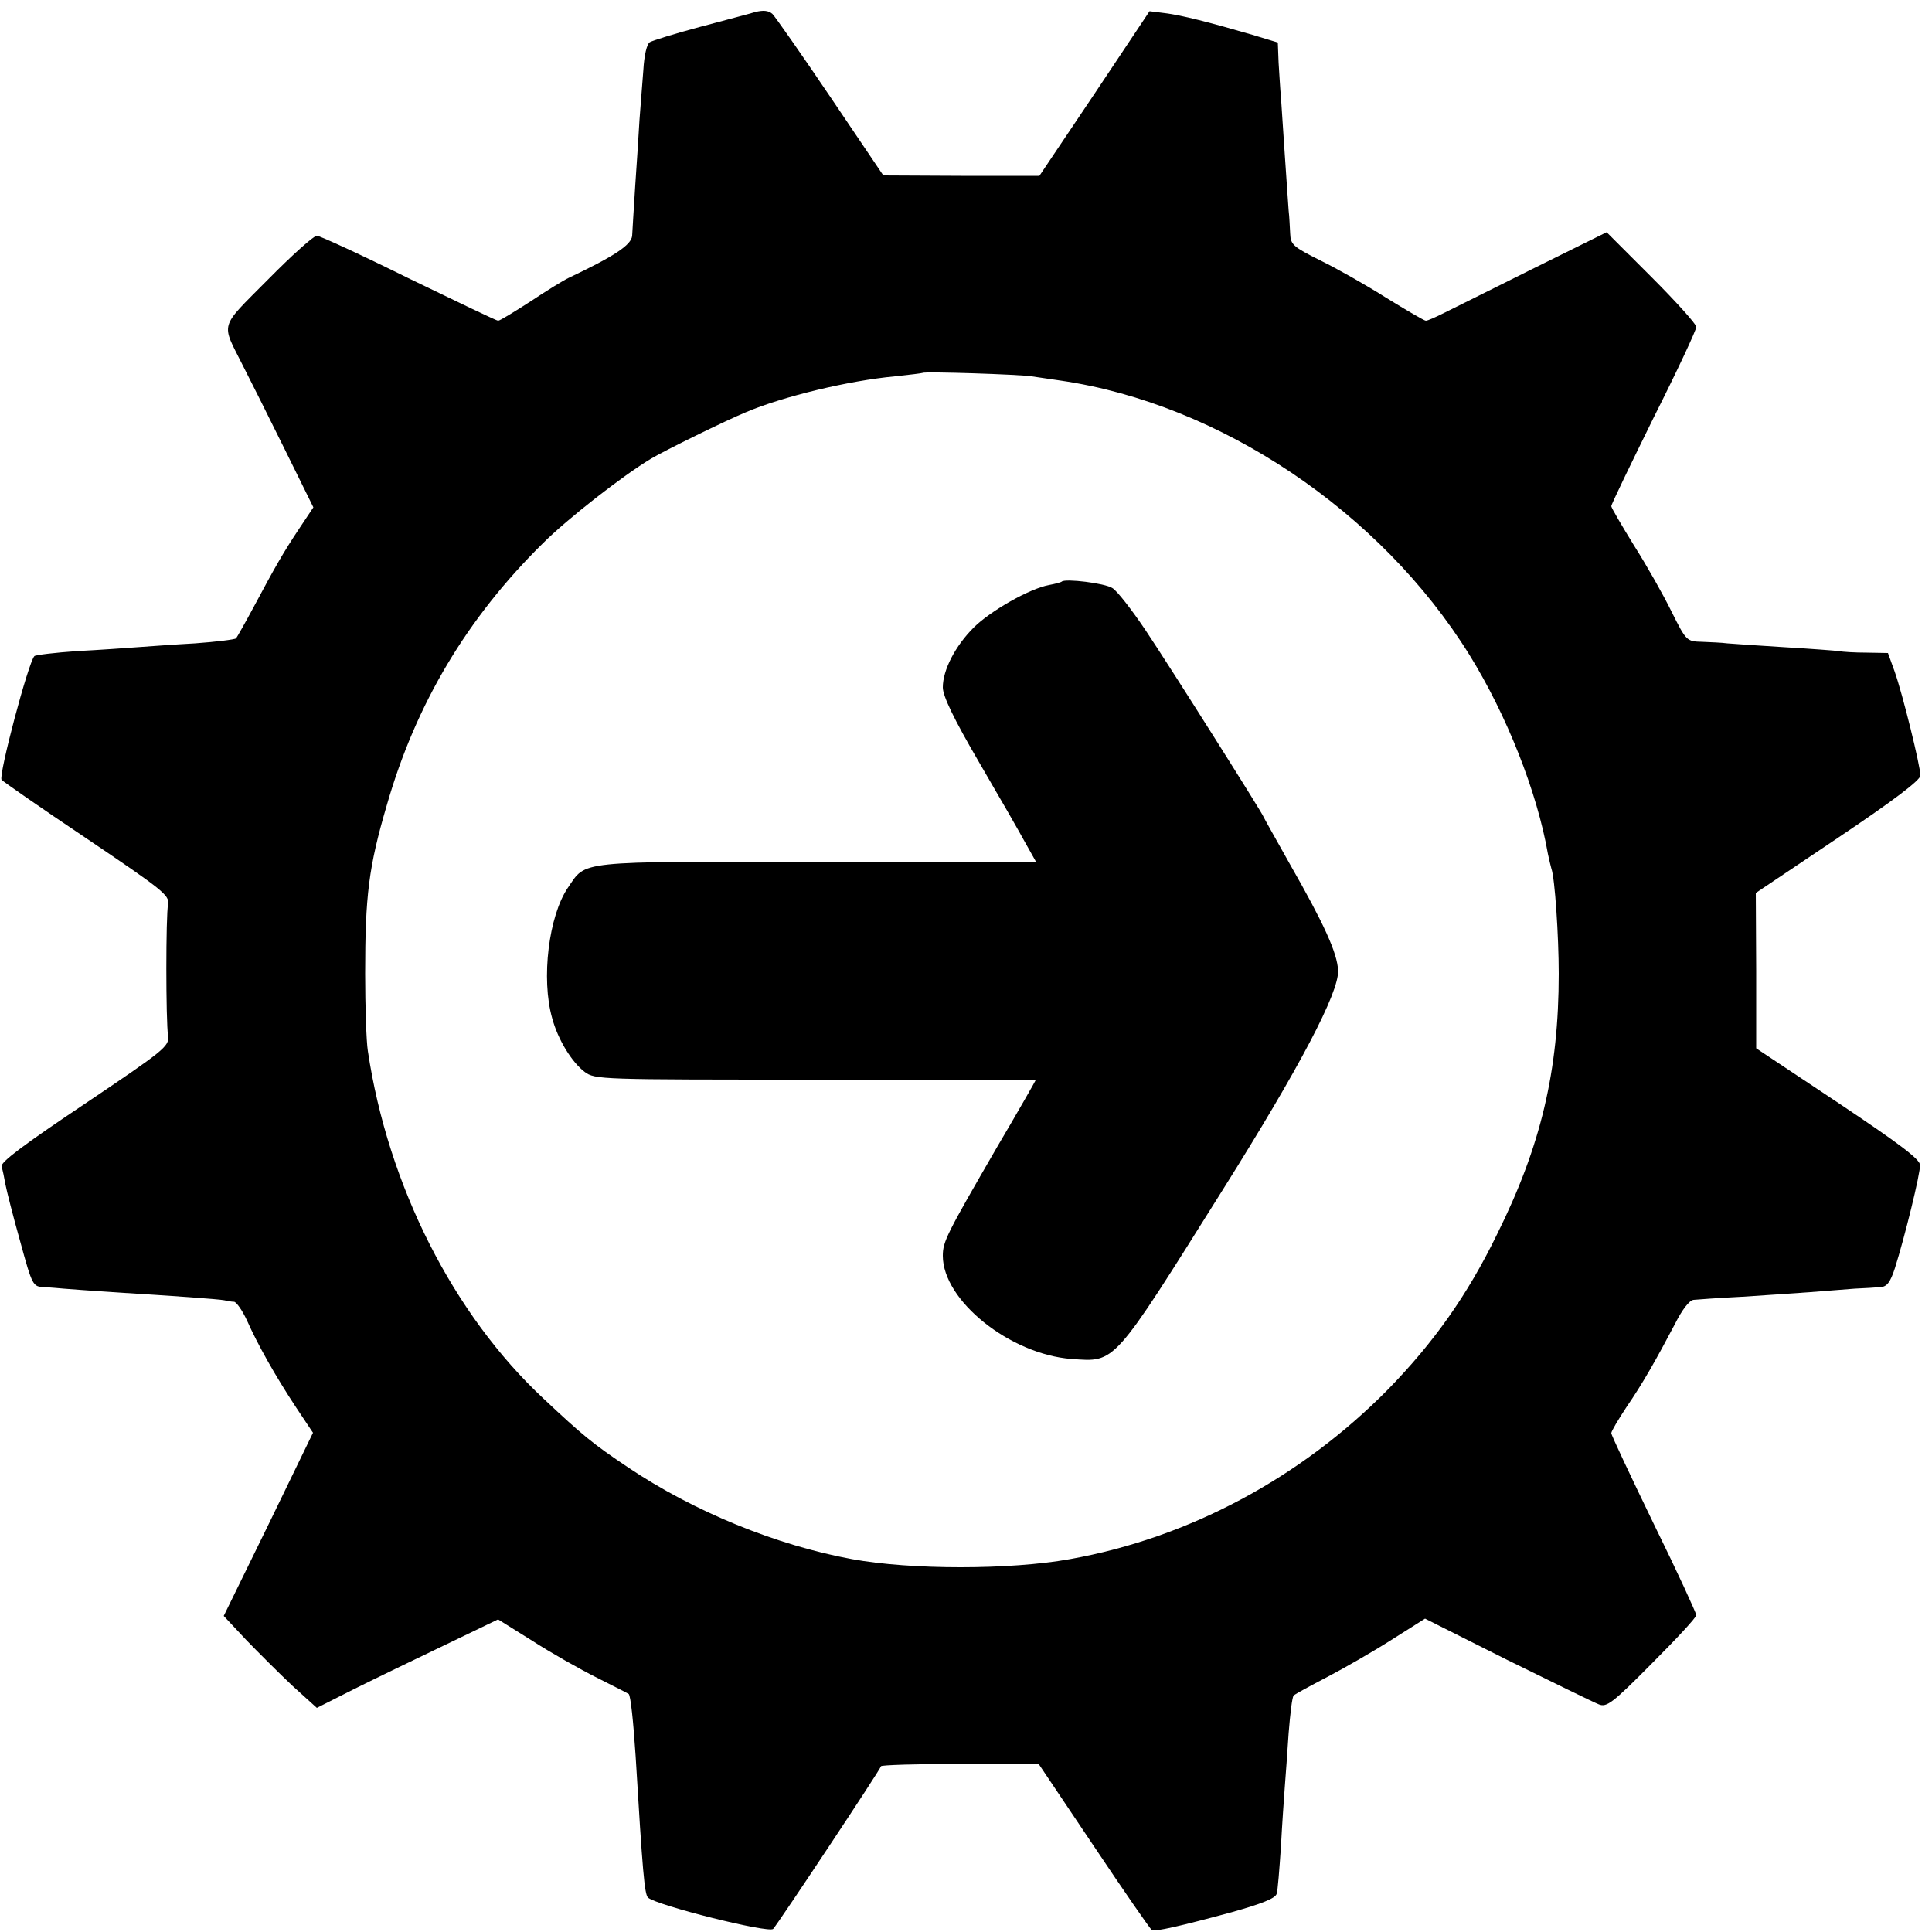
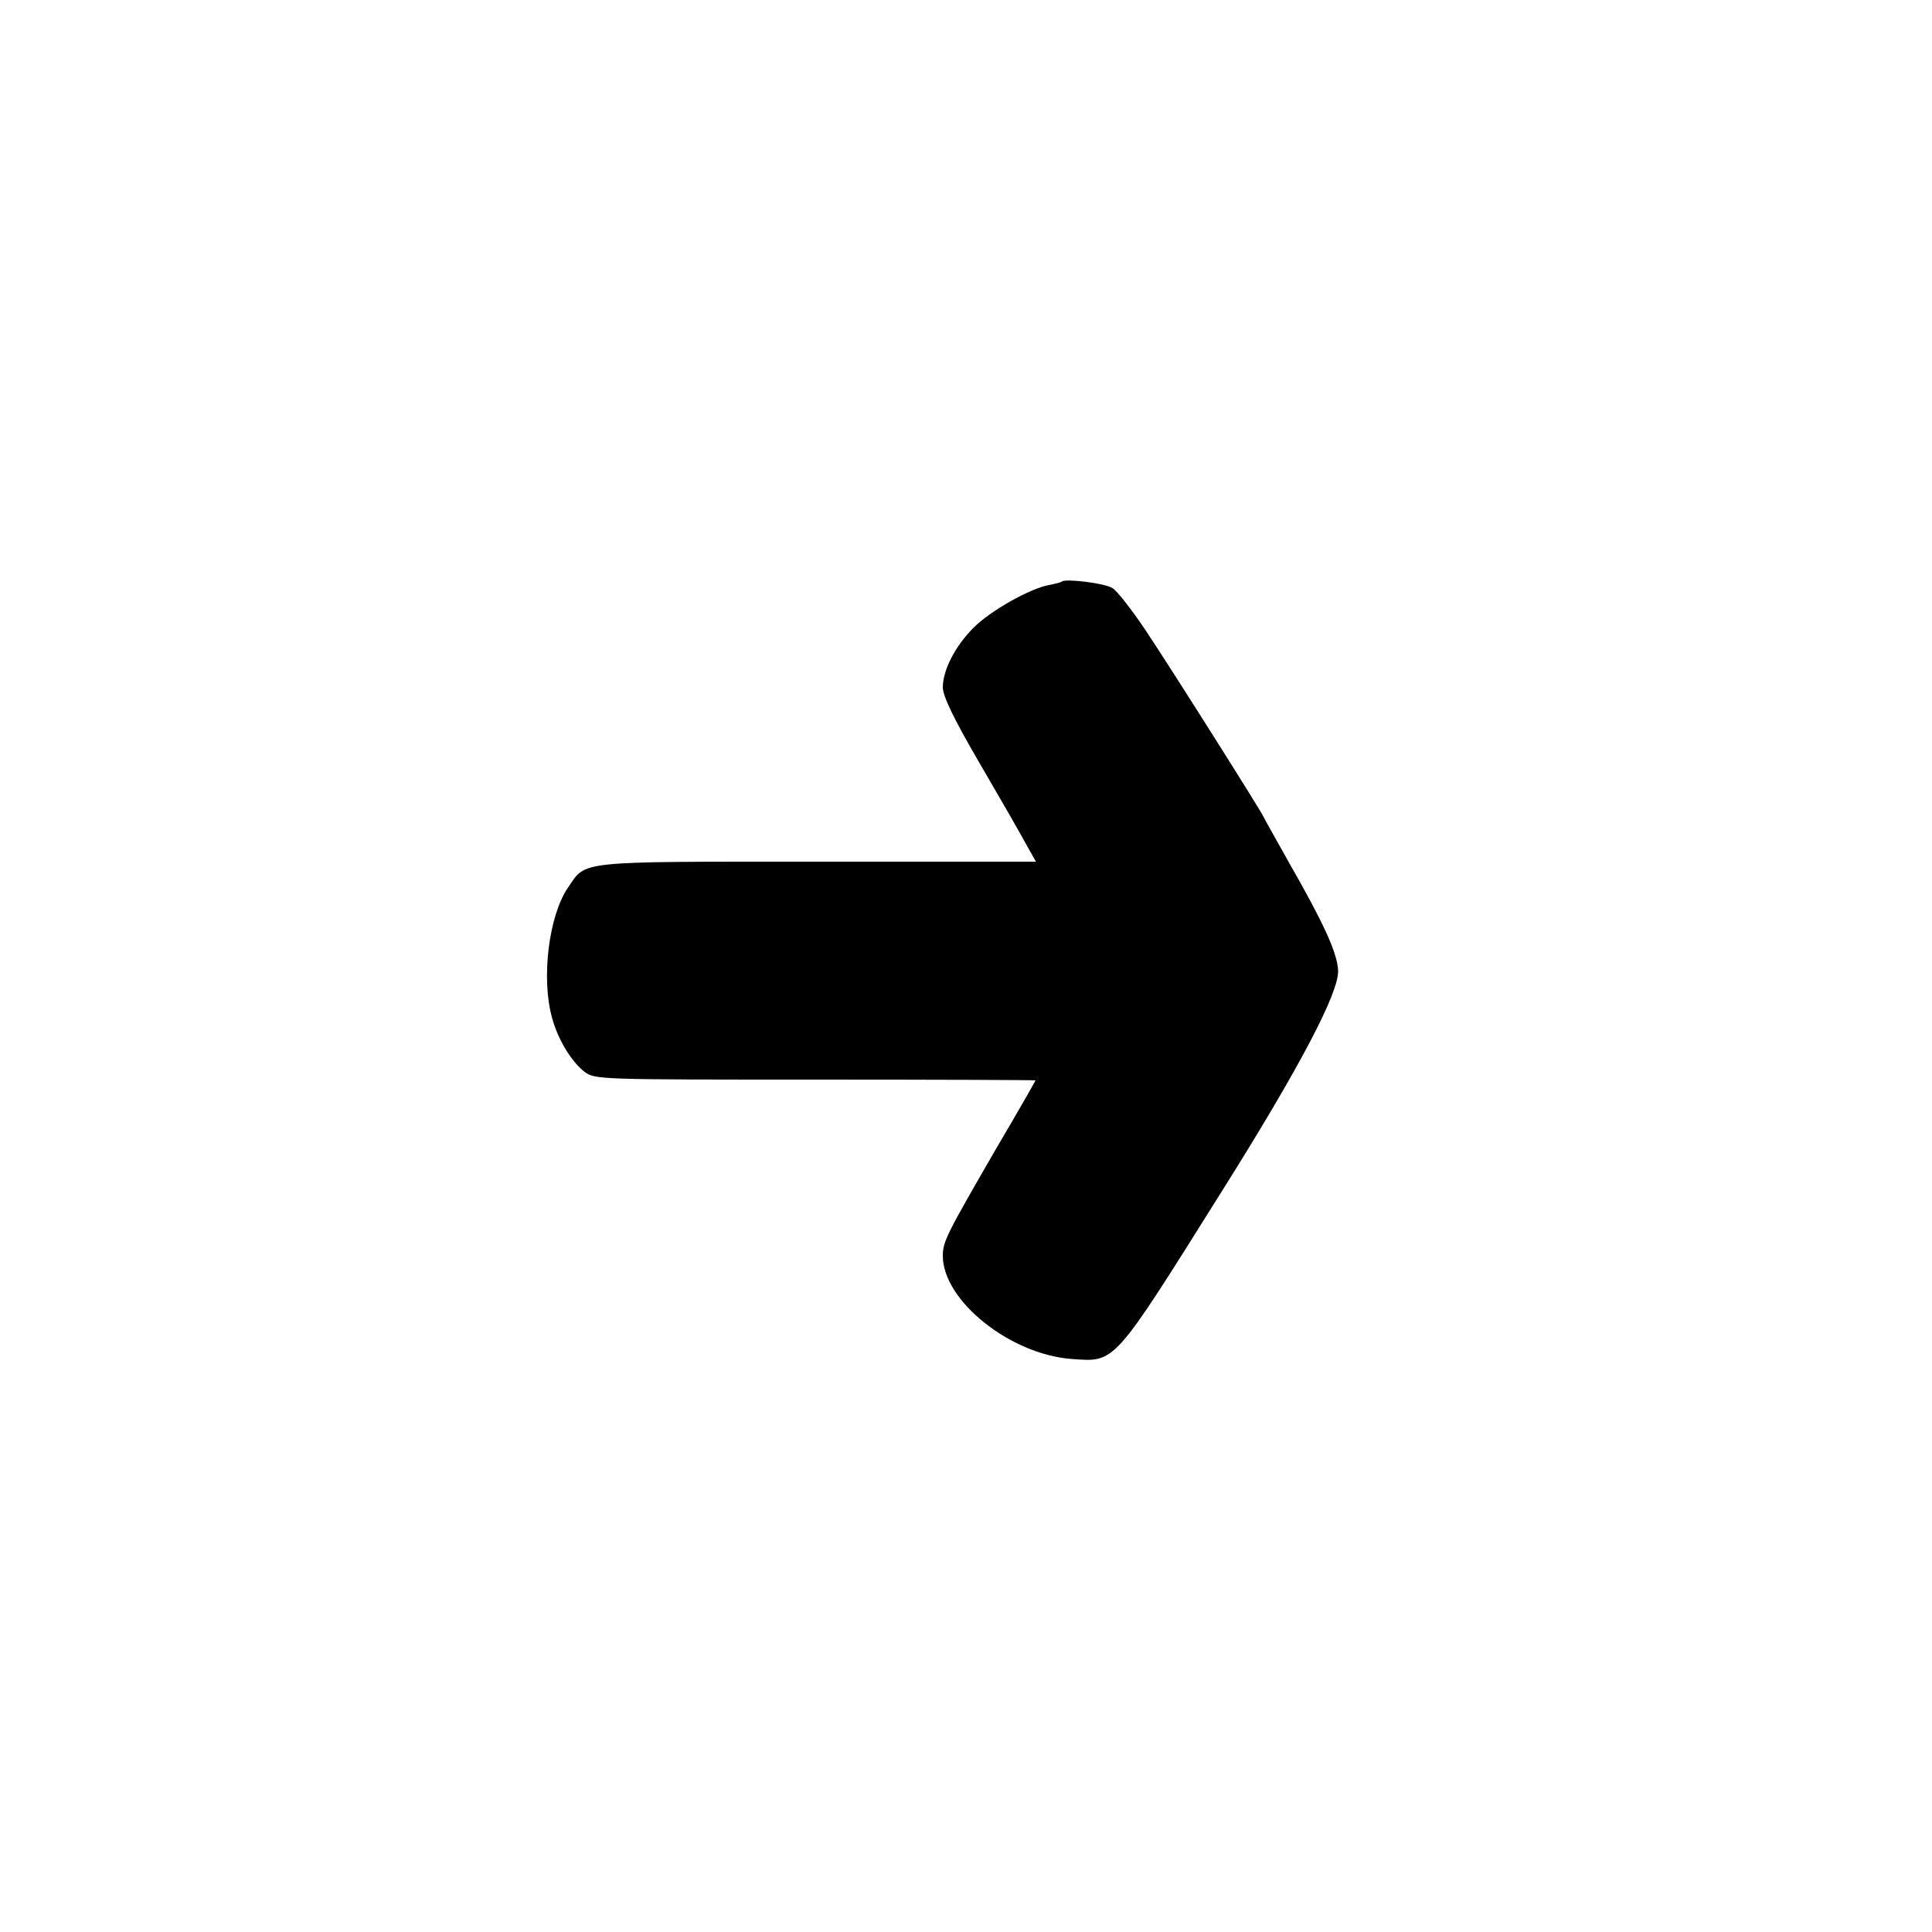
<svg xmlns="http://www.w3.org/2000/svg" version="1" width="666.667" height="666.667" viewBox="0 0 500 500">
-   <path d="M195.5 3.1c-1.6.5-8.2 2.2-14.5 3.9-6.4 1.7-12.1 3.5-12.8 3.9-.8.4-1.5 3.5-1.7 7.2-.3 3.5-.7 9.3-1 12.9-.2 3.6-.7 11.2-1.1 17-.4 5.8-.7 11.6-.8 13-.2 2.4-4.6 5.3-16.4 10.9-1.3.6-5.7 3.3-9.9 6.1-4.2 2.7-7.9 5-8.4 5-.4 0-10.8-5-23.2-11-12.3-6.1-23-11-23.7-11-.8 0-6.5 5.1-12.7 11.4-12.7 12.8-12.1 10.9-6.5 22.1 1.7 3.3 6.5 12.9 10.7 21.4l7.6 15.4-3.6 5.4c-4.2 6.3-6.3 10-11.8 20.3-2.2 4.1-4.3 7.8-4.6 8.2-.3.3-5.1.9-10.6 1.3-5.5.3-12.2.8-15 1-2.7.2-9.7.7-15.5 1-5.8.4-10.8 1-11.1 1.3-1.6 1.7-9.3 30.8-8.5 32 .3.4 10.2 7.3 22 15.2 19.7 13.3 21.5 14.7 21.1 17-.6 2.9-.6 30.1 0 34.2.3 2.6-1.1 3.7-21.6 17.5C5.9 296.4.1 300.8.4 301.9c.3.9.7 2.9 1 4.6.3 1.6 2 8.3 3.8 14.7 3.2 11.7 3.3 11.8 6.3 11.9 1.6.1 3.9.3 5 .4 1.1.1 6.7.5 12.5.9 16.3 1 27.4 1.8 29 2.1.8.2 2 .4 2.6.4.6.1 2.1 2.2 3.3 4.8 2.8 6.3 7.3 14.3 12.7 22.5l4.4 6.6-11.5 23.7-11.6 23.7 5.8 6.2c3.2 3.3 8.6 8.7 12 11.9L82 442l9.7-4.9c5.4-2.7 16-7.8 23.5-11.4l13.7-6.6 8.8 5.5c4.8 3.1 12.4 7.4 16.8 9.6 4.4 2.2 8.1 4.1 8.2 4.2.5.4 1.2 7 1.8 16.1 1.8 30.1 2.3 35.7 3.2 36.6 2.2 2 31.3 9.3 32.4 8.1 1.5-1.7 27.9-41.5 27.9-42.1 0-.3 9.2-.6 20.4-.6h20.4l14.3 21.3c7.9 11.8 14.6 21.5 15 21.7.7.5 7.3-1 20.6-4.6 7.8-2.2 11.4-3.6 11.7-4.8.3-.9.7-6.3 1.1-12.1.3-5.8.8-12.8 1-15.5.2-2.8.7-9.1 1-14 .4-5 .9-9.3 1.3-9.7.4-.4 4.3-2.5 8.7-4.8 4.4-2.3 11.9-6.6 16.6-9.6l8.7-5.5 21.3 10.7c11.8 5.8 22.4 11 23.7 11.5 2 .8 3.5-.3 13.7-10.6 6.3-6.3 11.5-11.9 11.5-12.5 0-.5-4.9-11.2-11-23.6-6-12.4-11-23-11-23.5s1.8-3.5 3.9-6.7c4.2-6.1 7.7-12.3 12.6-21.6 1.8-3.6 3.7-6.1 4.8-6.2 1-.1 6.6-.5 12.5-.8 5.9-.4 13.9-.9 17.7-1.2 3.9-.3 9-.7 11.5-.9 2.5-.1 5.5-.3 6.7-.4 1.6-.1 2.5-1.2 3.7-4.9 2.5-7.9 6.6-24.5 6.5-26.7 0-1.5-5.5-5.6-21.2-16.1l-21.2-14.1v-20.1l-.1-20.1 21.3-14.3c14.3-9.6 21.3-14.9 21.3-16.1 0-2.4-4.6-21.1-6.7-27l-1.7-4.7-5.5-.1c-3.1 0-6.3-.2-7.2-.4-.8-.1-7.1-.6-14-1-6.8-.4-13.5-.9-14.9-1-1.4-.2-4.3-.3-6.5-.4-4-.1-4.1-.2-7.9-7.8-2.1-4.3-6.4-11.9-9.7-17.1-3.2-5.2-5.9-9.8-5.9-10.2 0-.5 5-10.8 11-23 6.1-12.1 11-22.6 11-23.4 0-.7-5.2-6.5-11.6-12.9l-11.6-11.6-19.2 9.5C386.1 74.8 375.8 80 373.7 81c-2.2 1.1-4.2 2-4.7 2-.4 0-5-2.7-10.2-5.9-5.2-3.3-12.8-7.6-17.1-9.7-7-3.5-7.7-4.1-7.8-6.9-.1-1.6-.2-4.4-.4-6-.1-1.7-.6-8.2-1-14.5-.4-6.3-.9-13.1-1-15-.2-1.9-.4-5.9-.6-8.8l-.2-5.2-6.6-2c-11-3.2-18.4-5.1-22.6-5.6l-4-.5-14.2 21.3L269 45.5h-20.2l-20.2-.1-13.7-20.3c-7.5-11.1-14.3-20.8-15-21.5-1-.9-2.4-1-4.4-.5zM267 97.4c1.4.2 4.8.7 7.5 1.1 41.2 6 82.8 33.9 105.8 71 9.6 15.5 17.5 35.4 20.3 51.5.3 1.4.7 3.1.9 3.8.9 2.4 1.9 17.5 1.9 27.2 0 25.1-4.6 44.6-16 67.5-7.7 15.8-16.4 28-28.2 40.1-22.6 22.9-51.5 38.4-82.3 43.9-15.5 2.8-41.2 2.8-56.4 0-19.6-3.6-40.9-12.3-57.9-23.7-9.1-6.1-11.8-8.3-21.9-17.8-23.4-21.8-40.3-55.2-45.5-90-.4-2.5-.7-11.5-.7-20 0-20.2.9-27.6 5.6-43.6 7.5-26.2 20.8-48.5 40.4-67.8 6.4-6.4 20.8-17.6 28-21.9 3.5-2.1 19.4-9.9 24.5-12 9.6-4.1 26.7-8.2 38.6-9.3 3.8-.4 7-.8 7.2-.9.4-.4 25.2.4 28.2.9z" />
  <path d="M274.8 150.5c-.2.2-1.7.6-3.3.9-5 .9-15.2 6.7-19.5 11-4.8 4.8-8 11-8 15.5 0 2.2 2.8 8.1 9.4 19.4 5.2 8.9 10.6 18.3 12 20.9l2.7 4.8h-56.7c-62.8 0-59.6-.3-64.4 6.7-5 7.3-7 23.6-4.1 33.8 1.5 5.6 5.1 11.4 8.4 13.9 2.7 2 3.9 2 59.7 2 31.4 0 57 .1 57 .2s-4.5 8-10.1 17.5C245 319.4 244 321.3 244 325c0 11.6 17.4 25.5 33.3 26.7 11.5.8 10.5 1.9 39.1-43.7 20.1-32 30.1-51.1 29.9-56.8-.2-4.6-3.7-12.2-12.5-27.6-3.7-6.6-6.8-12.1-6.8-12.2 0-.5-24.1-38.7-30.6-48.4-3.5-5.2-7.3-10.1-8.5-10.8-2-1.3-12.2-2.5-13.1-1.7z" />
</svg>